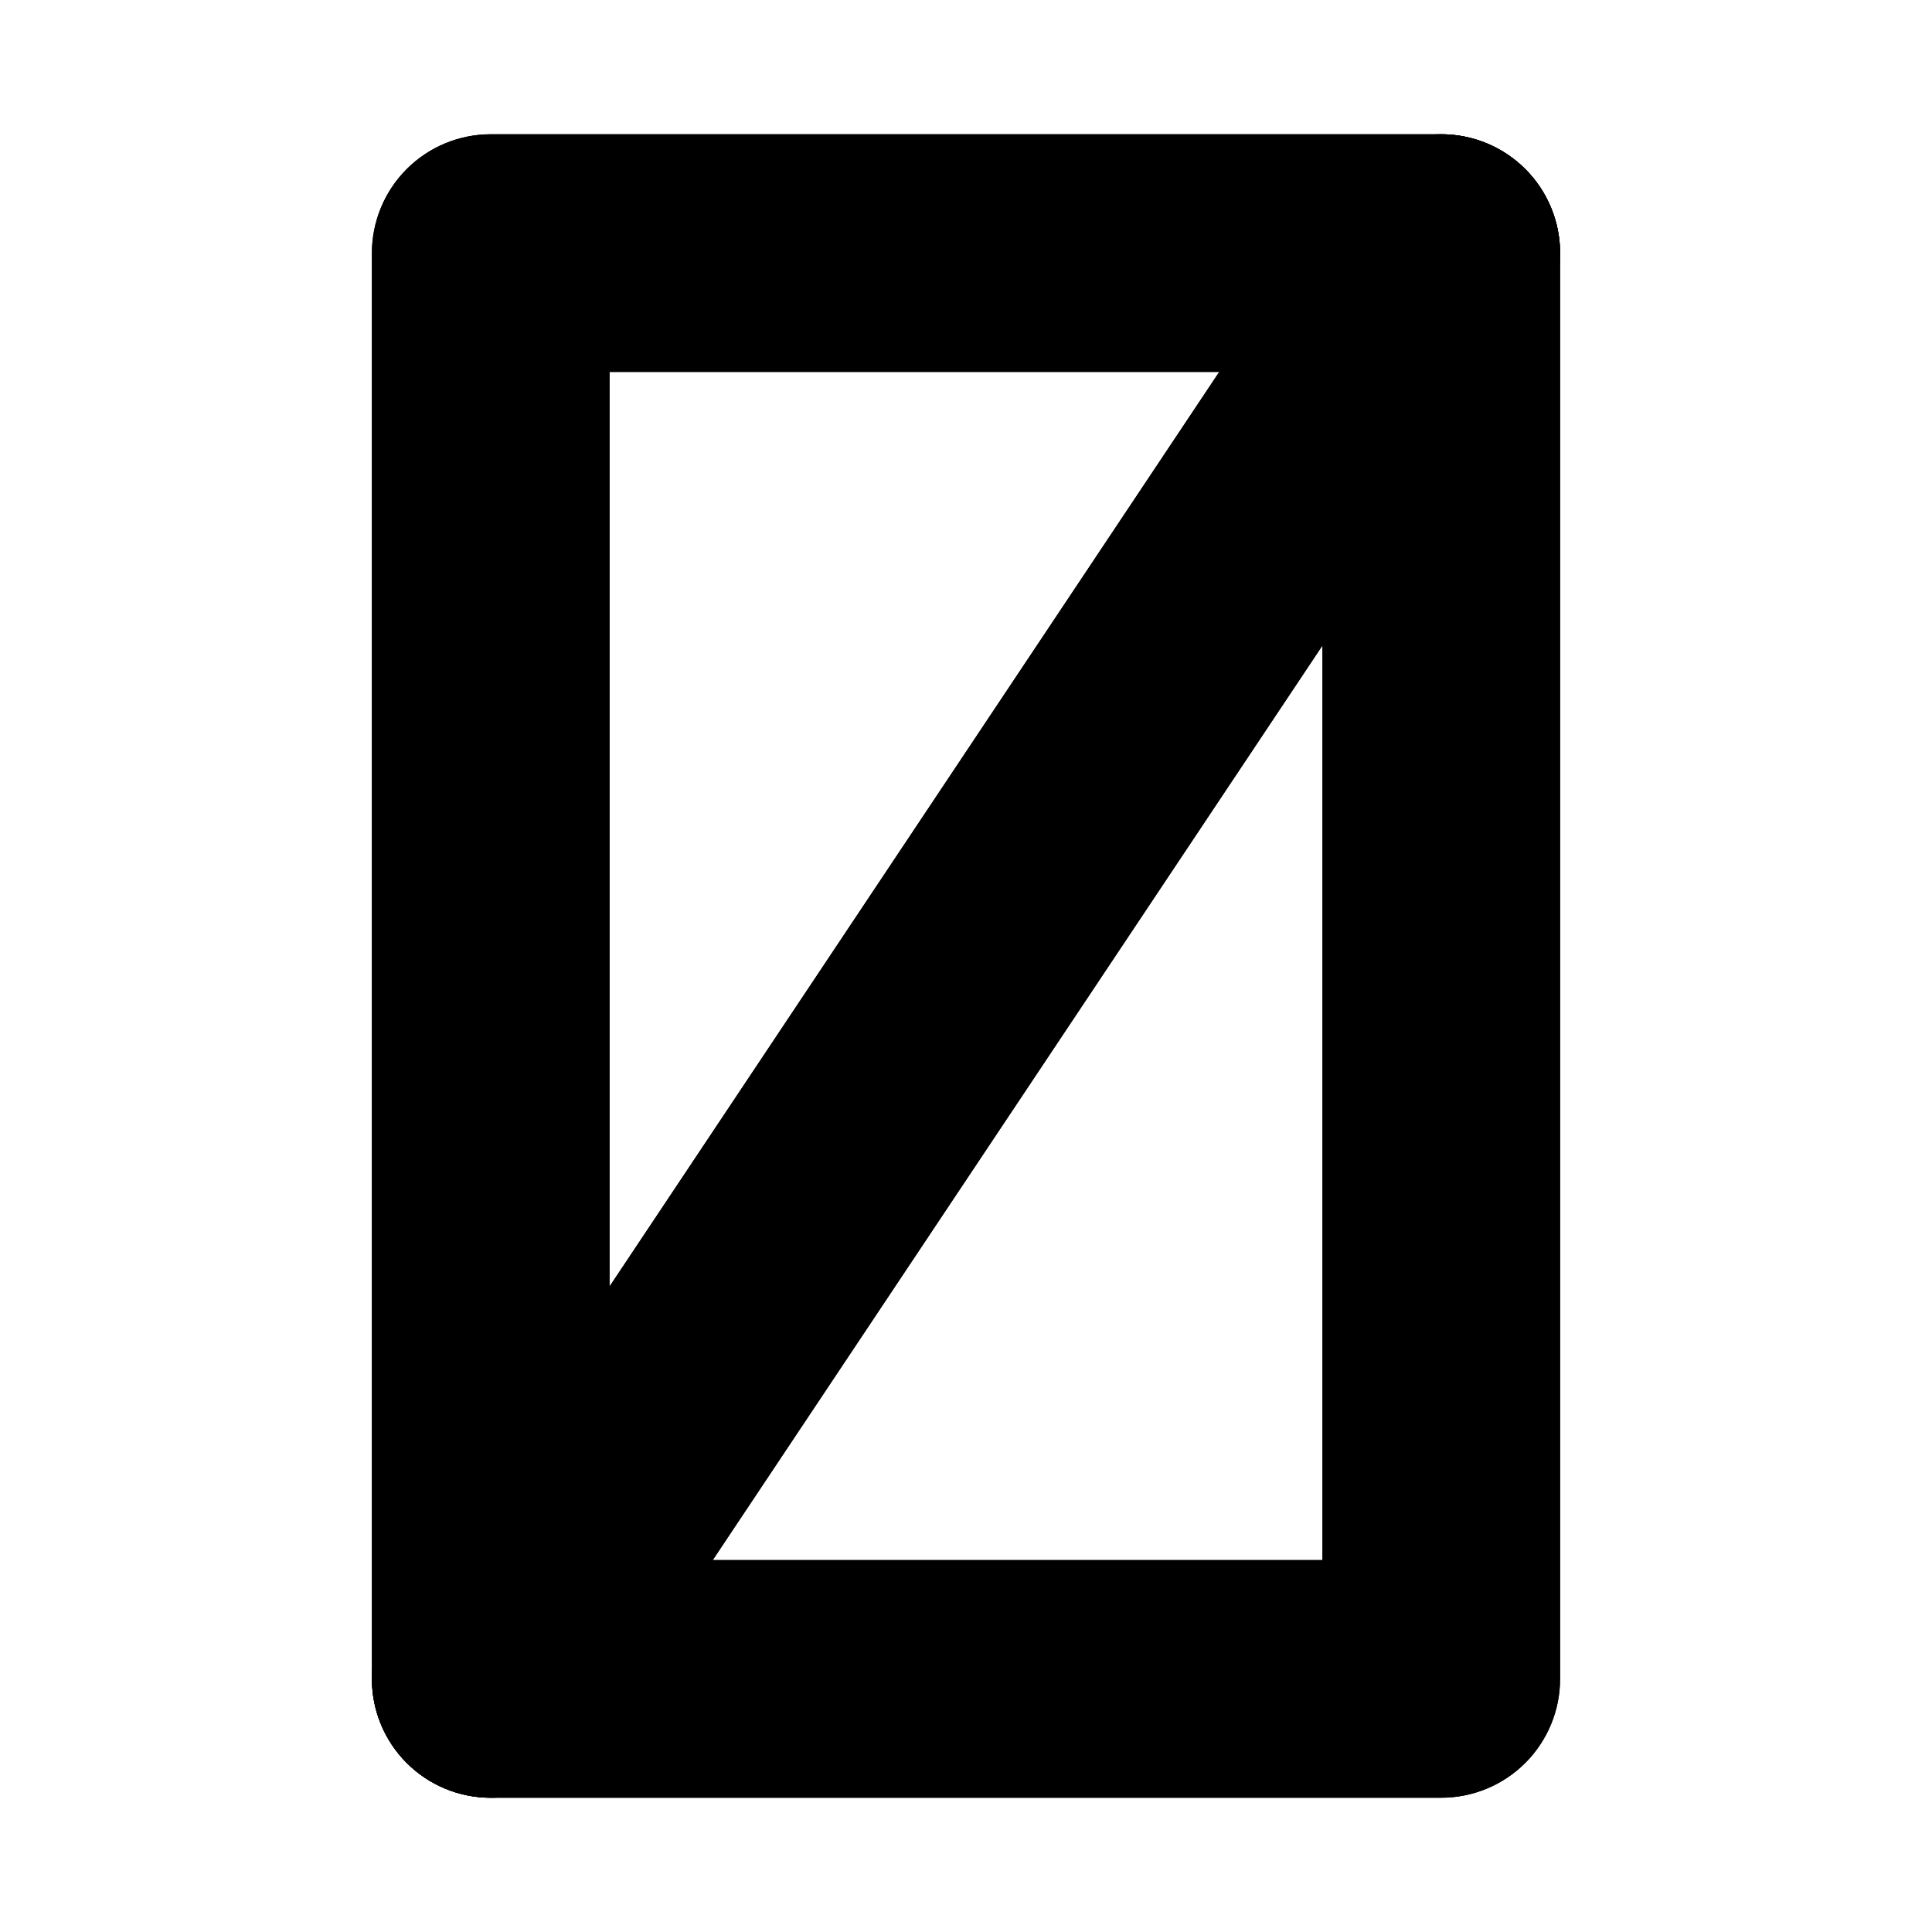
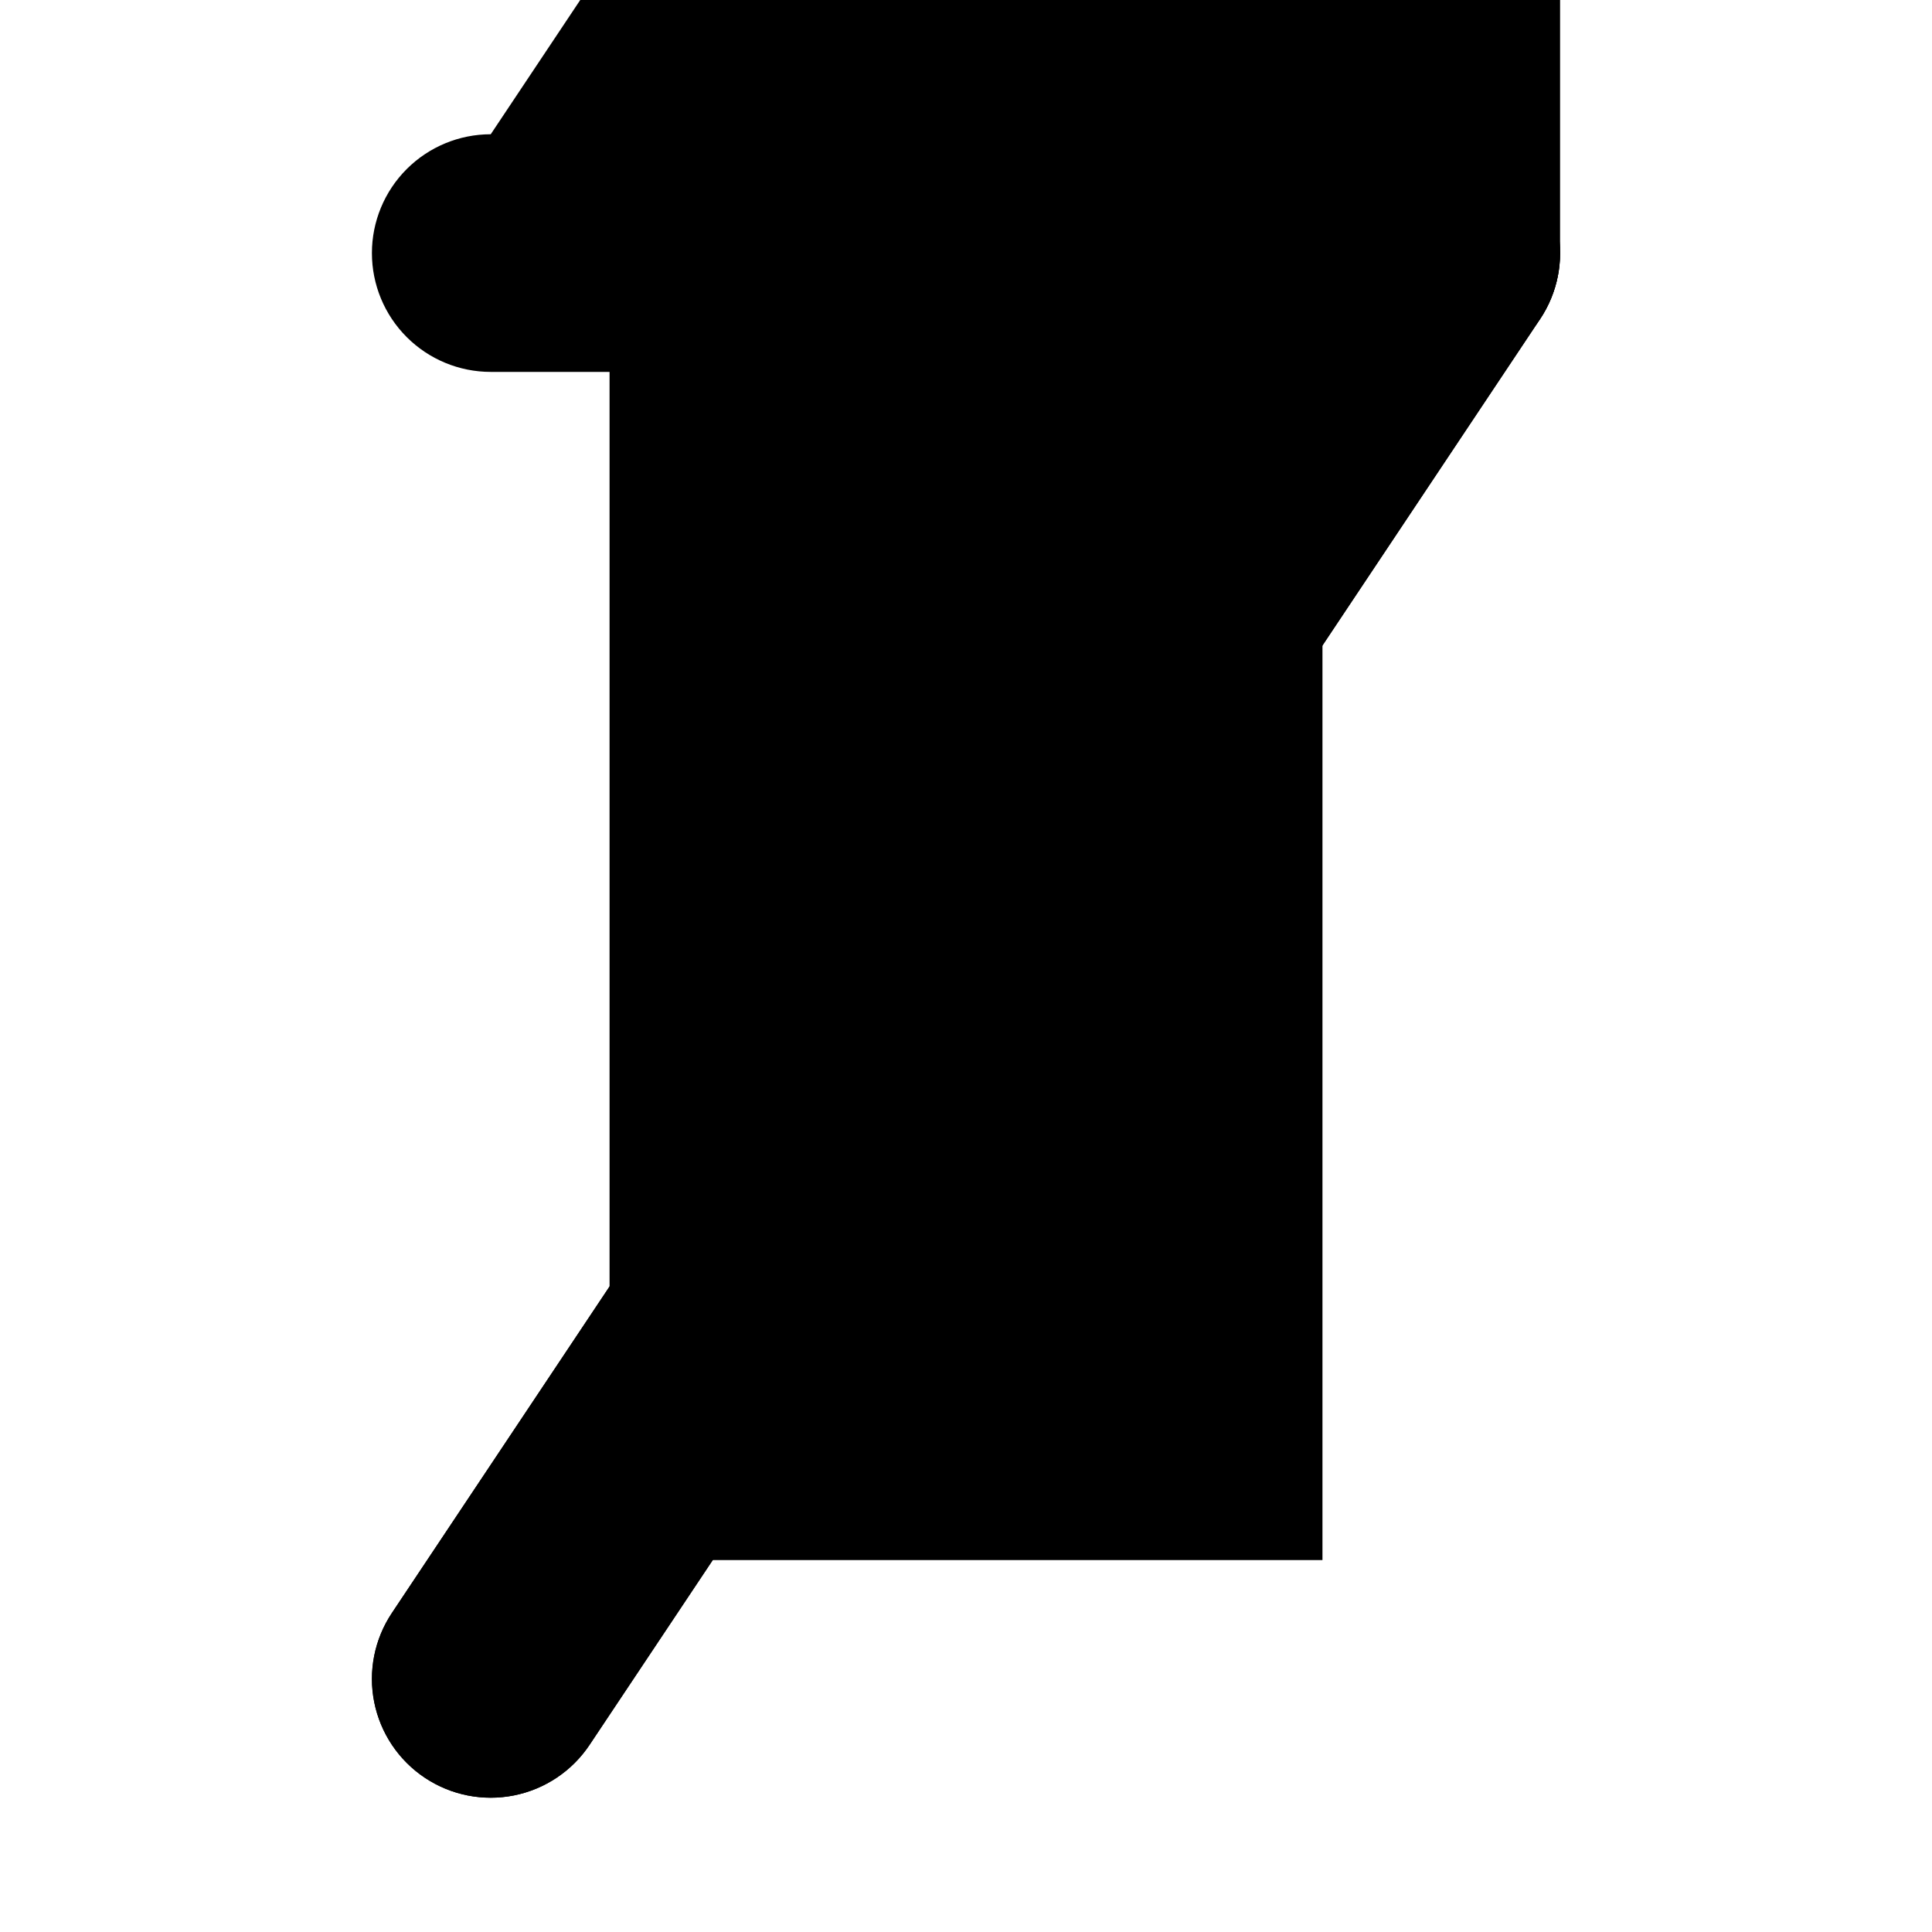
<svg xmlns="http://www.w3.org/2000/svg" fill="#000000" width="800px" height="800px" version="1.1" viewBox="144 144 512 512">
  <g>
-     <path d="m274.05 179.58c-8.352 0-16.359 3.32-22.266 9.223-5.906 5.906-9.223 13.914-9.223 22.266v377.86c0 8.352 3.316 16.359 9.223 22.266s13.914 9.223 22.266 9.223h251.9c8.352 0 16.359-3.316 22.266-9.223s9.223-13.914 9.223-22.266v-377.86c0-8.352-3.316-16.359-9.223-22.266-5.906-5.902-13.914-9.223-22.266-9.223zm31.488 62.977h188.93v314.88h-188.93z" />
    <path d="m525.95 179.58c-10.527 0-20.359 5.262-26.199 14.023l-251.9 377.86c-4.633 6.949-6.316 15.453-4.676 23.641 1.637 8.188 6.461 15.391 13.406 20.023 6.949 4.633 15.453 6.316 23.645 4.676 8.188-1.637 15.391-6.461 20.023-13.406l251.9-377.86c4.633-6.949 6.316-15.453 4.68-23.641-1.641-8.188-6.465-15.391-13.41-20.023-5.172-3.449-11.25-5.289-17.469-5.289z" />
-     <path d="m274.05 179.58c-8.352 0-16.359 3.32-22.266 9.223-5.906 5.906-9.223 13.914-9.223 22.266v377.86c0 8.352 3.316 16.359 9.223 22.266s13.914 9.223 22.266 9.223h251.9c8.352 0 16.359-3.316 22.266-9.223s9.223-13.914 9.223-22.266v-377.86c0-8.352-3.316-16.359-9.223-22.266-5.906-5.902-13.914-9.223-22.266-9.223zm31.488 62.977h188.93v314.88h-188.93z" />
+     <path d="m274.05 179.58c-8.352 0-16.359 3.32-22.266 9.223-5.906 5.906-9.223 13.914-9.223 22.266c0 8.352 3.316 16.359 9.223 22.266s13.914 9.223 22.266 9.223h251.9c8.352 0 16.359-3.316 22.266-9.223s9.223-13.914 9.223-22.266v-377.86c0-8.352-3.316-16.359-9.223-22.266-5.906-5.902-13.914-9.223-22.266-9.223zm31.488 62.977h188.93v314.88h-188.93z" />
    <path d="m525.95 179.58c-10.527 0-20.359 5.262-26.199 14.023l-251.9 377.86c-4.633 6.949-6.316 15.453-4.676 23.641 1.637 8.188 6.461 15.391 13.406 20.023 6.949 4.633 15.453 6.316 23.645 4.676 8.188-1.637 15.391-6.461 20.023-13.406l251.9-377.86c4.633-6.949 6.316-15.453 4.68-23.641-1.641-8.188-6.465-15.391-13.41-20.023-5.172-3.449-11.25-5.289-17.469-5.289z" />
  </g>
</svg>